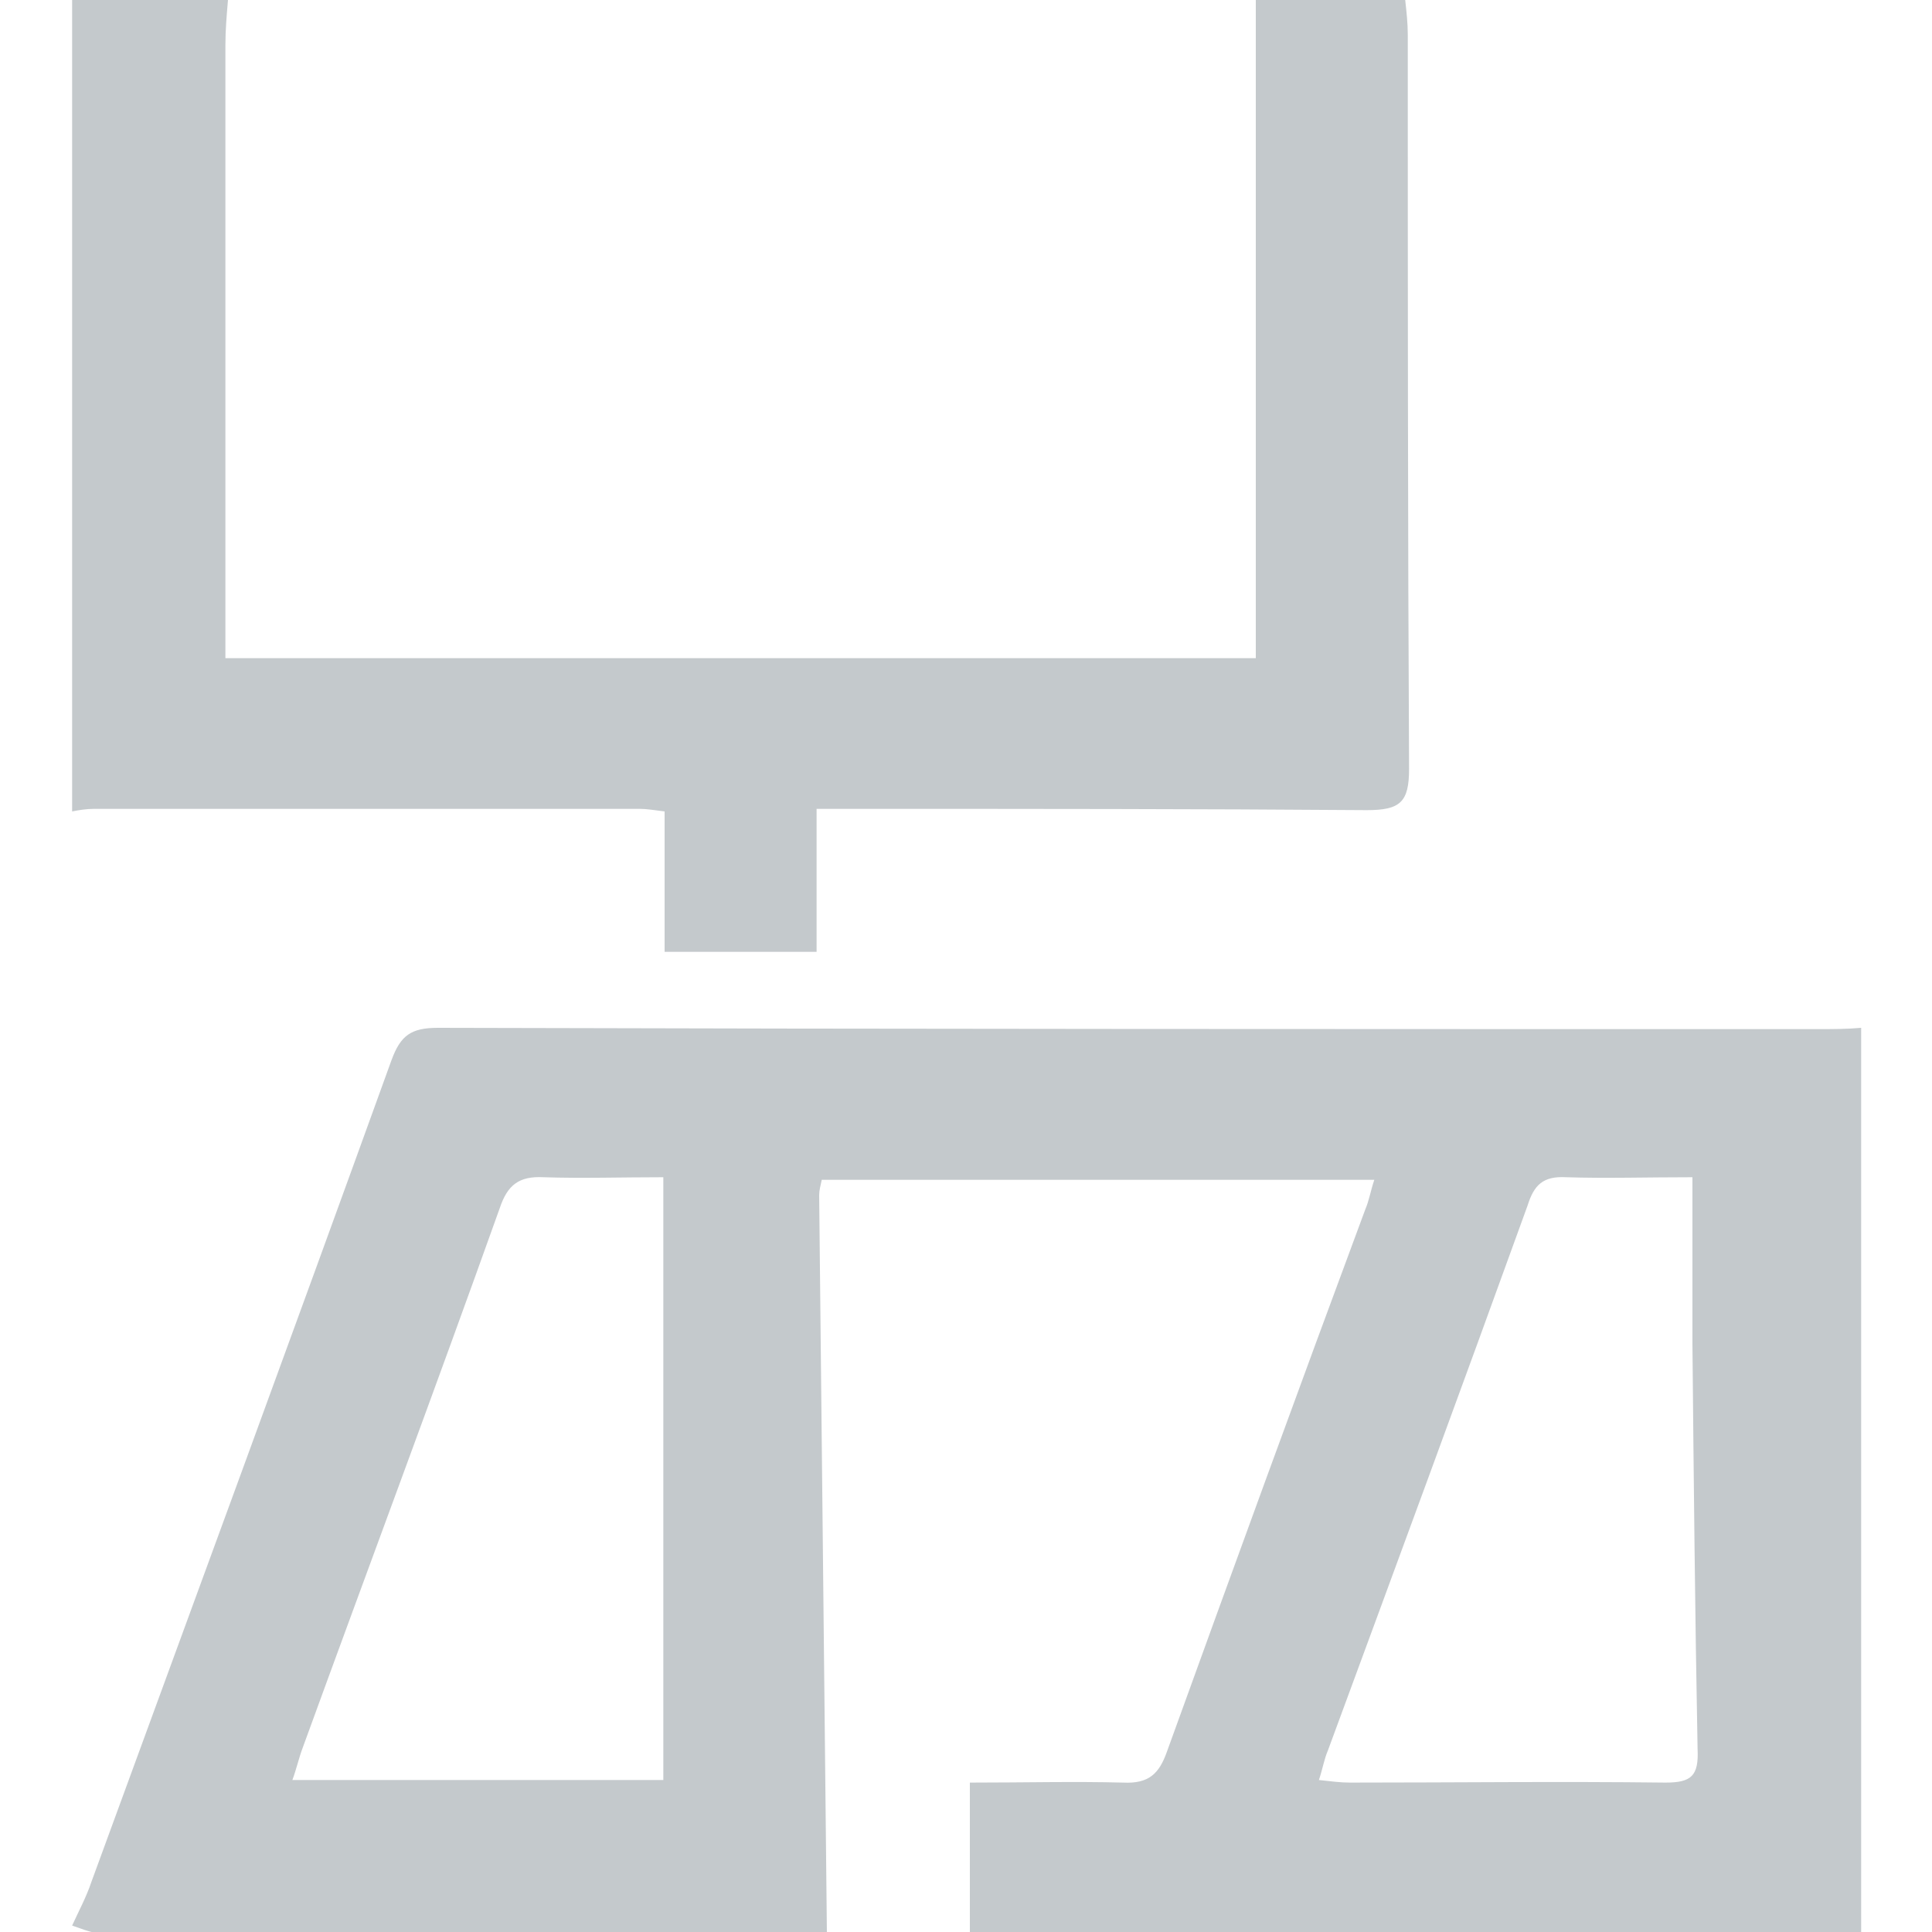
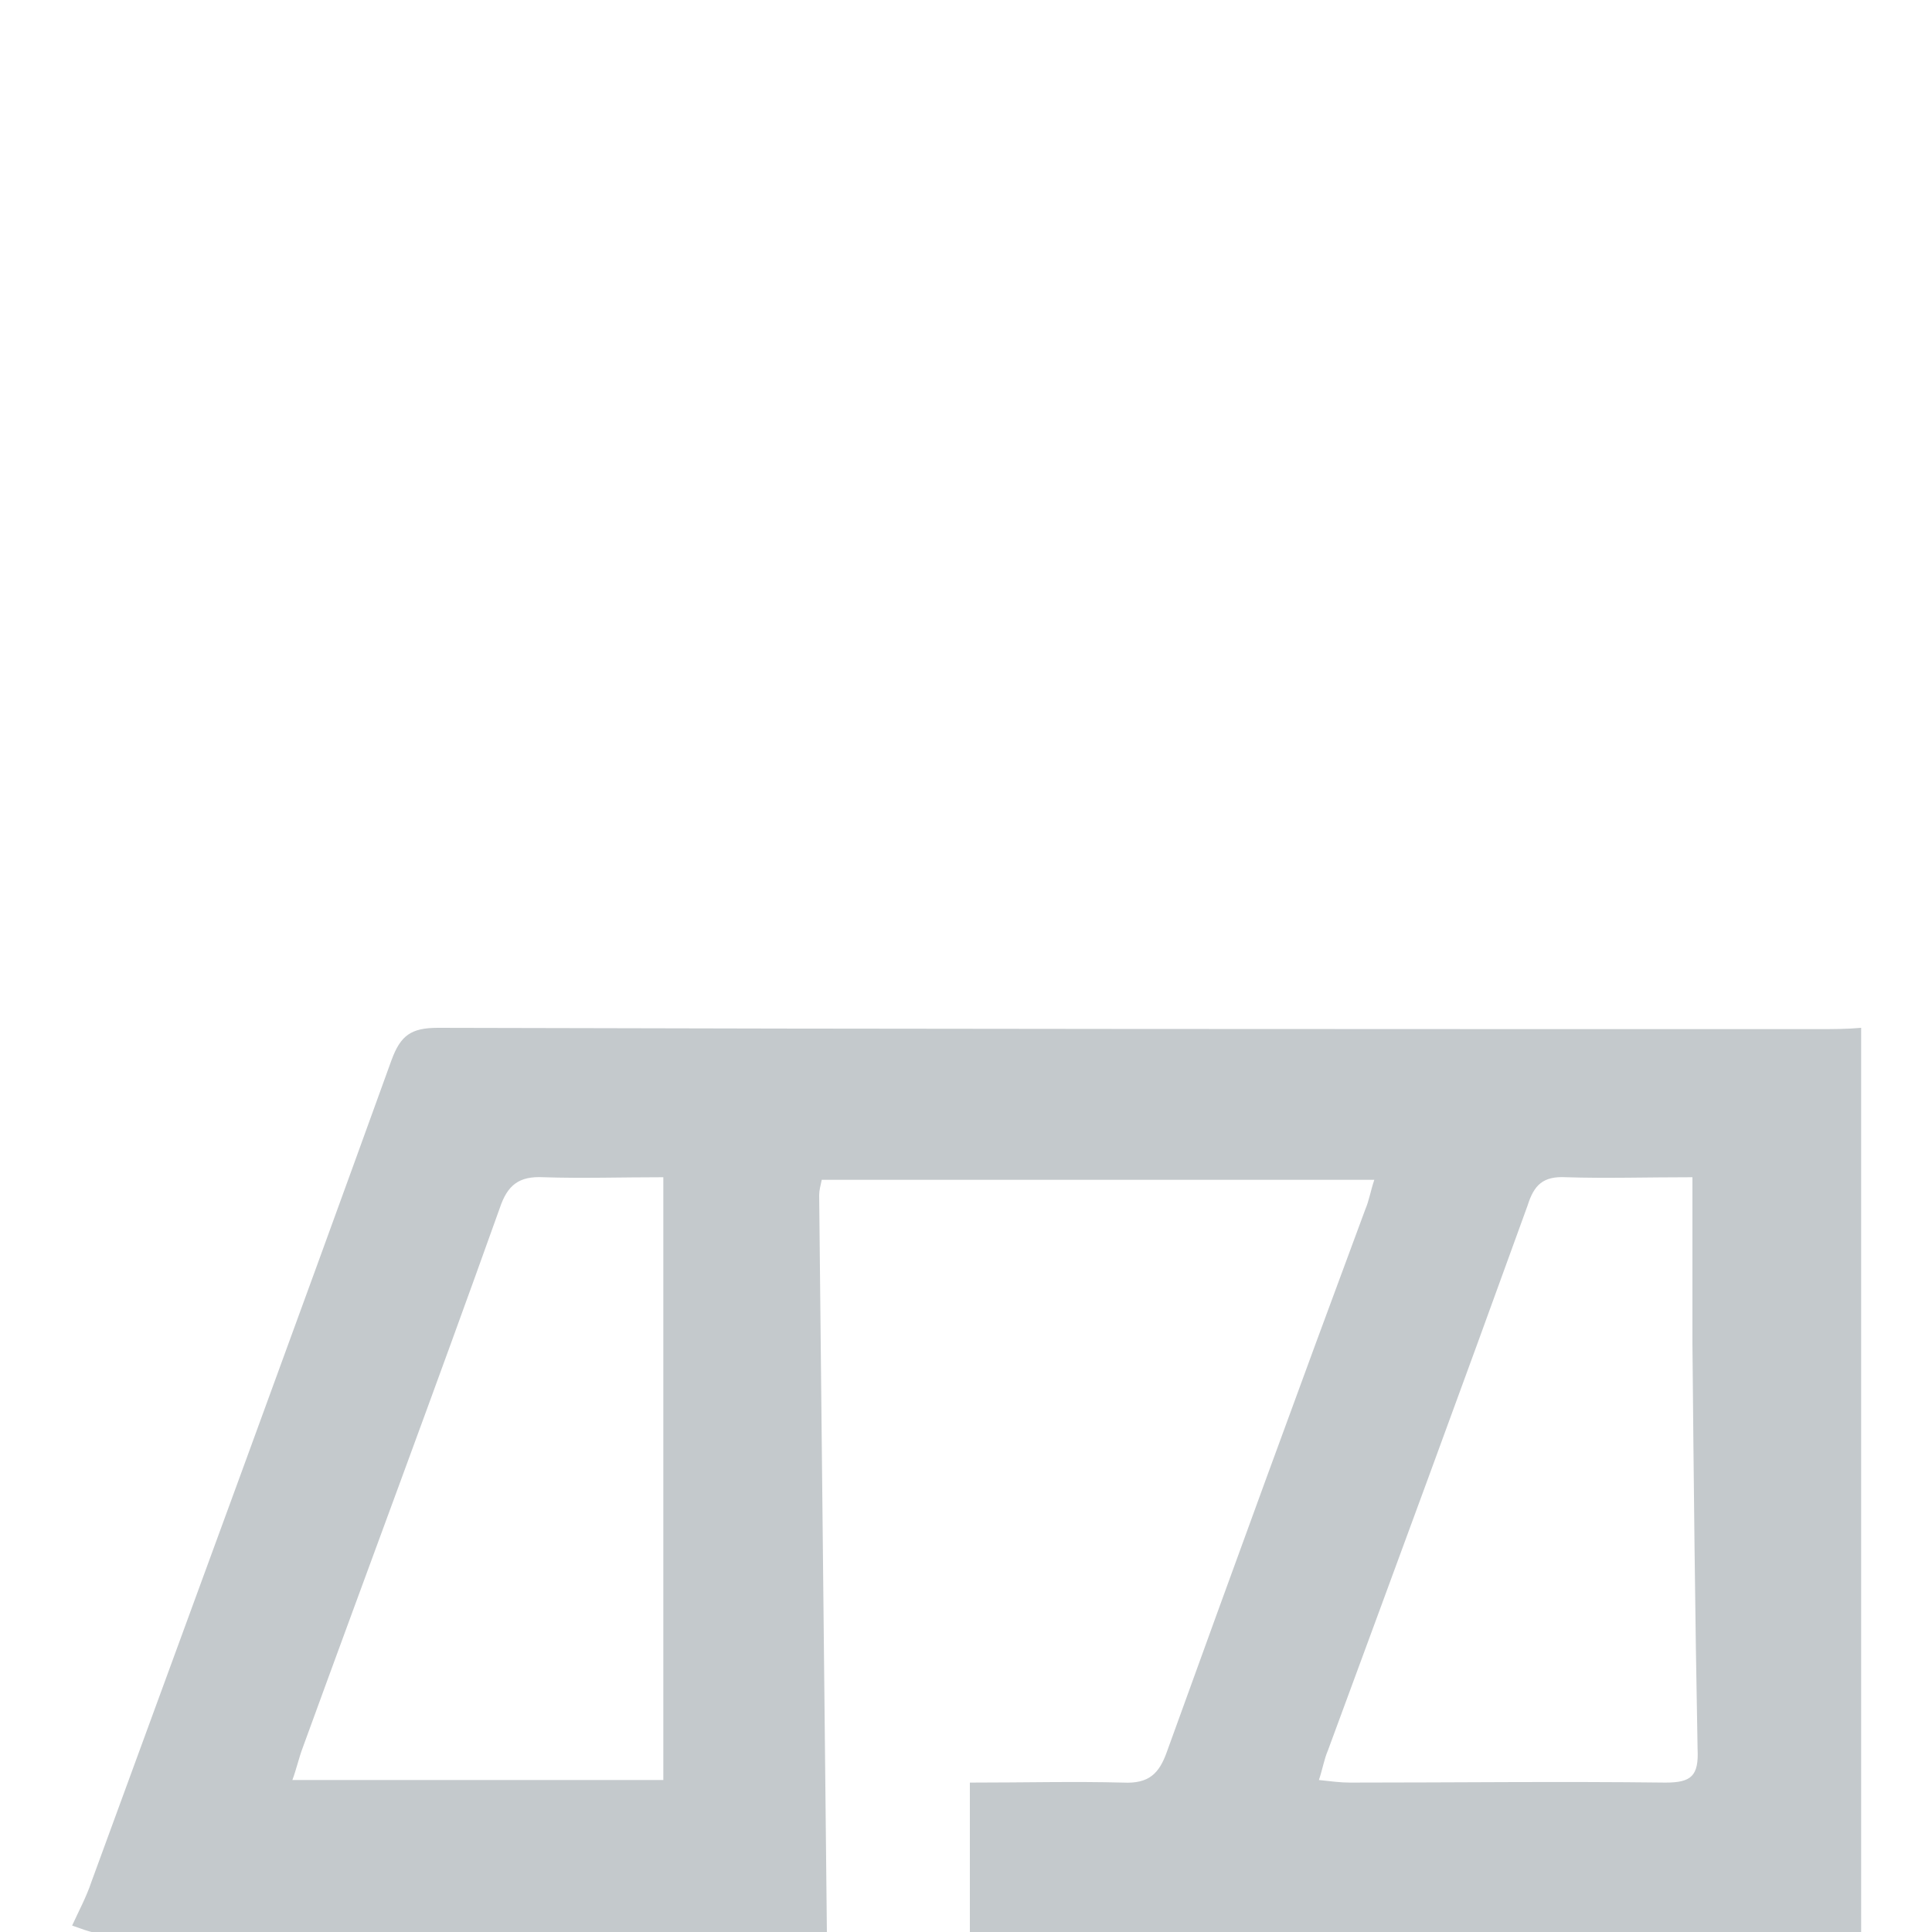
<svg xmlns="http://www.w3.org/2000/svg" version="1.1" id="Layer_1" x="0px" y="0px" viewBox="0 0 150 150" style="enable-background:new 0 0 150 150;" xml:space="preserve">
  <style type="text/css">
	.st0{fill:#C4C9CC;}
</style>
  <g>
    <path class="st0" d="M5.6,149.5c0.5-1.1,1.1-2.2,1.5-3.4c7.8-21.3,15.6-42.5,23.3-63.8c0.7-1.9,1.5-2.5,3.6-2.5   c35.7,0.1,71.5,0.1,107.2,0.1c1.1,0,2.2,0,3.3-0.1c0,23.4,0,46.7,0,70.2c-23.1,0-46.1,0-69.2,0c0-3.8,0-7.6,0-11.6   c4.3,0,8.1-0.1,11.9,0c2,0.1,2.8-0.7,3.4-2.4c5.1-14.1,10.2-28.1,15.4-42.1c0.3-0.7,0.4-1.4,0.7-2.3c-14.4,0-28.6,0-42.9,0   c-0.1,0.5-0.2,0.8-0.2,1.2c0.2,19.1,0.4,38.2,0.6,57.3c-18.9,0-37.7,0-56.6,0C6.9,150,6.2,149.7,5.6,149.5z M131.4,91.4   c-3.6,0-6.7,0.1-9.8,0c-1.8-0.1-2.5,0.6-3,2.2c-5.1,14.1-10.3,28.2-15.5,42.3c-0.3,0.7-0.4,1.4-0.7,2.3c0.9,0.1,1.7,0.2,2.4,0.2   c8.2,0,16.3-0.1,24.5,0c2,0,2.6-0.5,2.5-2.6c-0.2-10.5-0.3-21-0.4-31.5C131.4,100.1,131.4,96,131.4,91.4z M51.5,91.4   c-3.3,0-6.3,0.1-9.3,0c-1.9-0.1-2.8,0.6-3.4,2.4c-5,14-10.2,27.9-15.3,41.9c-0.3,0.8-0.5,1.7-0.8,2.5c9.8,0,19.3,0,28.8,0   C51.5,122.6,51.5,107.2,51.5,91.4z" />
-     <path class="st0" d="M17.7,0c-0.1,1.2-0.2,2.3-0.2,3.5c0,14.8,0,29.6,0,44.4c0,1,0,2,0,3.2c26.8,0,53.3,0,80,0   c0-17.2,0-34.2,0-51.1c3.9,0,7.7,0,11.6,0c0.1,0.9,0.2,1.8,0.2,2.7c0,19,0,38,0.1,57c0,2.6-0.7,3.2-3.3,3.2   c-13.1-0.1-26.2-0.1-39.4-0.1c-1,0-2,0-3.3,0c0,3.8,0,7.4,0,11.1c-4.1,0-7.8,0-11.8,0c0-3.6,0-7.2,0-10.9c-0.8-0.1-1.4-0.2-1.9-0.2   c-14.1,0-28.3,0-42.4,0c-0.6,0-1.2,0.1-1.7,0.2c0-21,0-42.1,0-63.1C9.6,0,13.6,0,17.7,0z" />
  </g>
</svg>